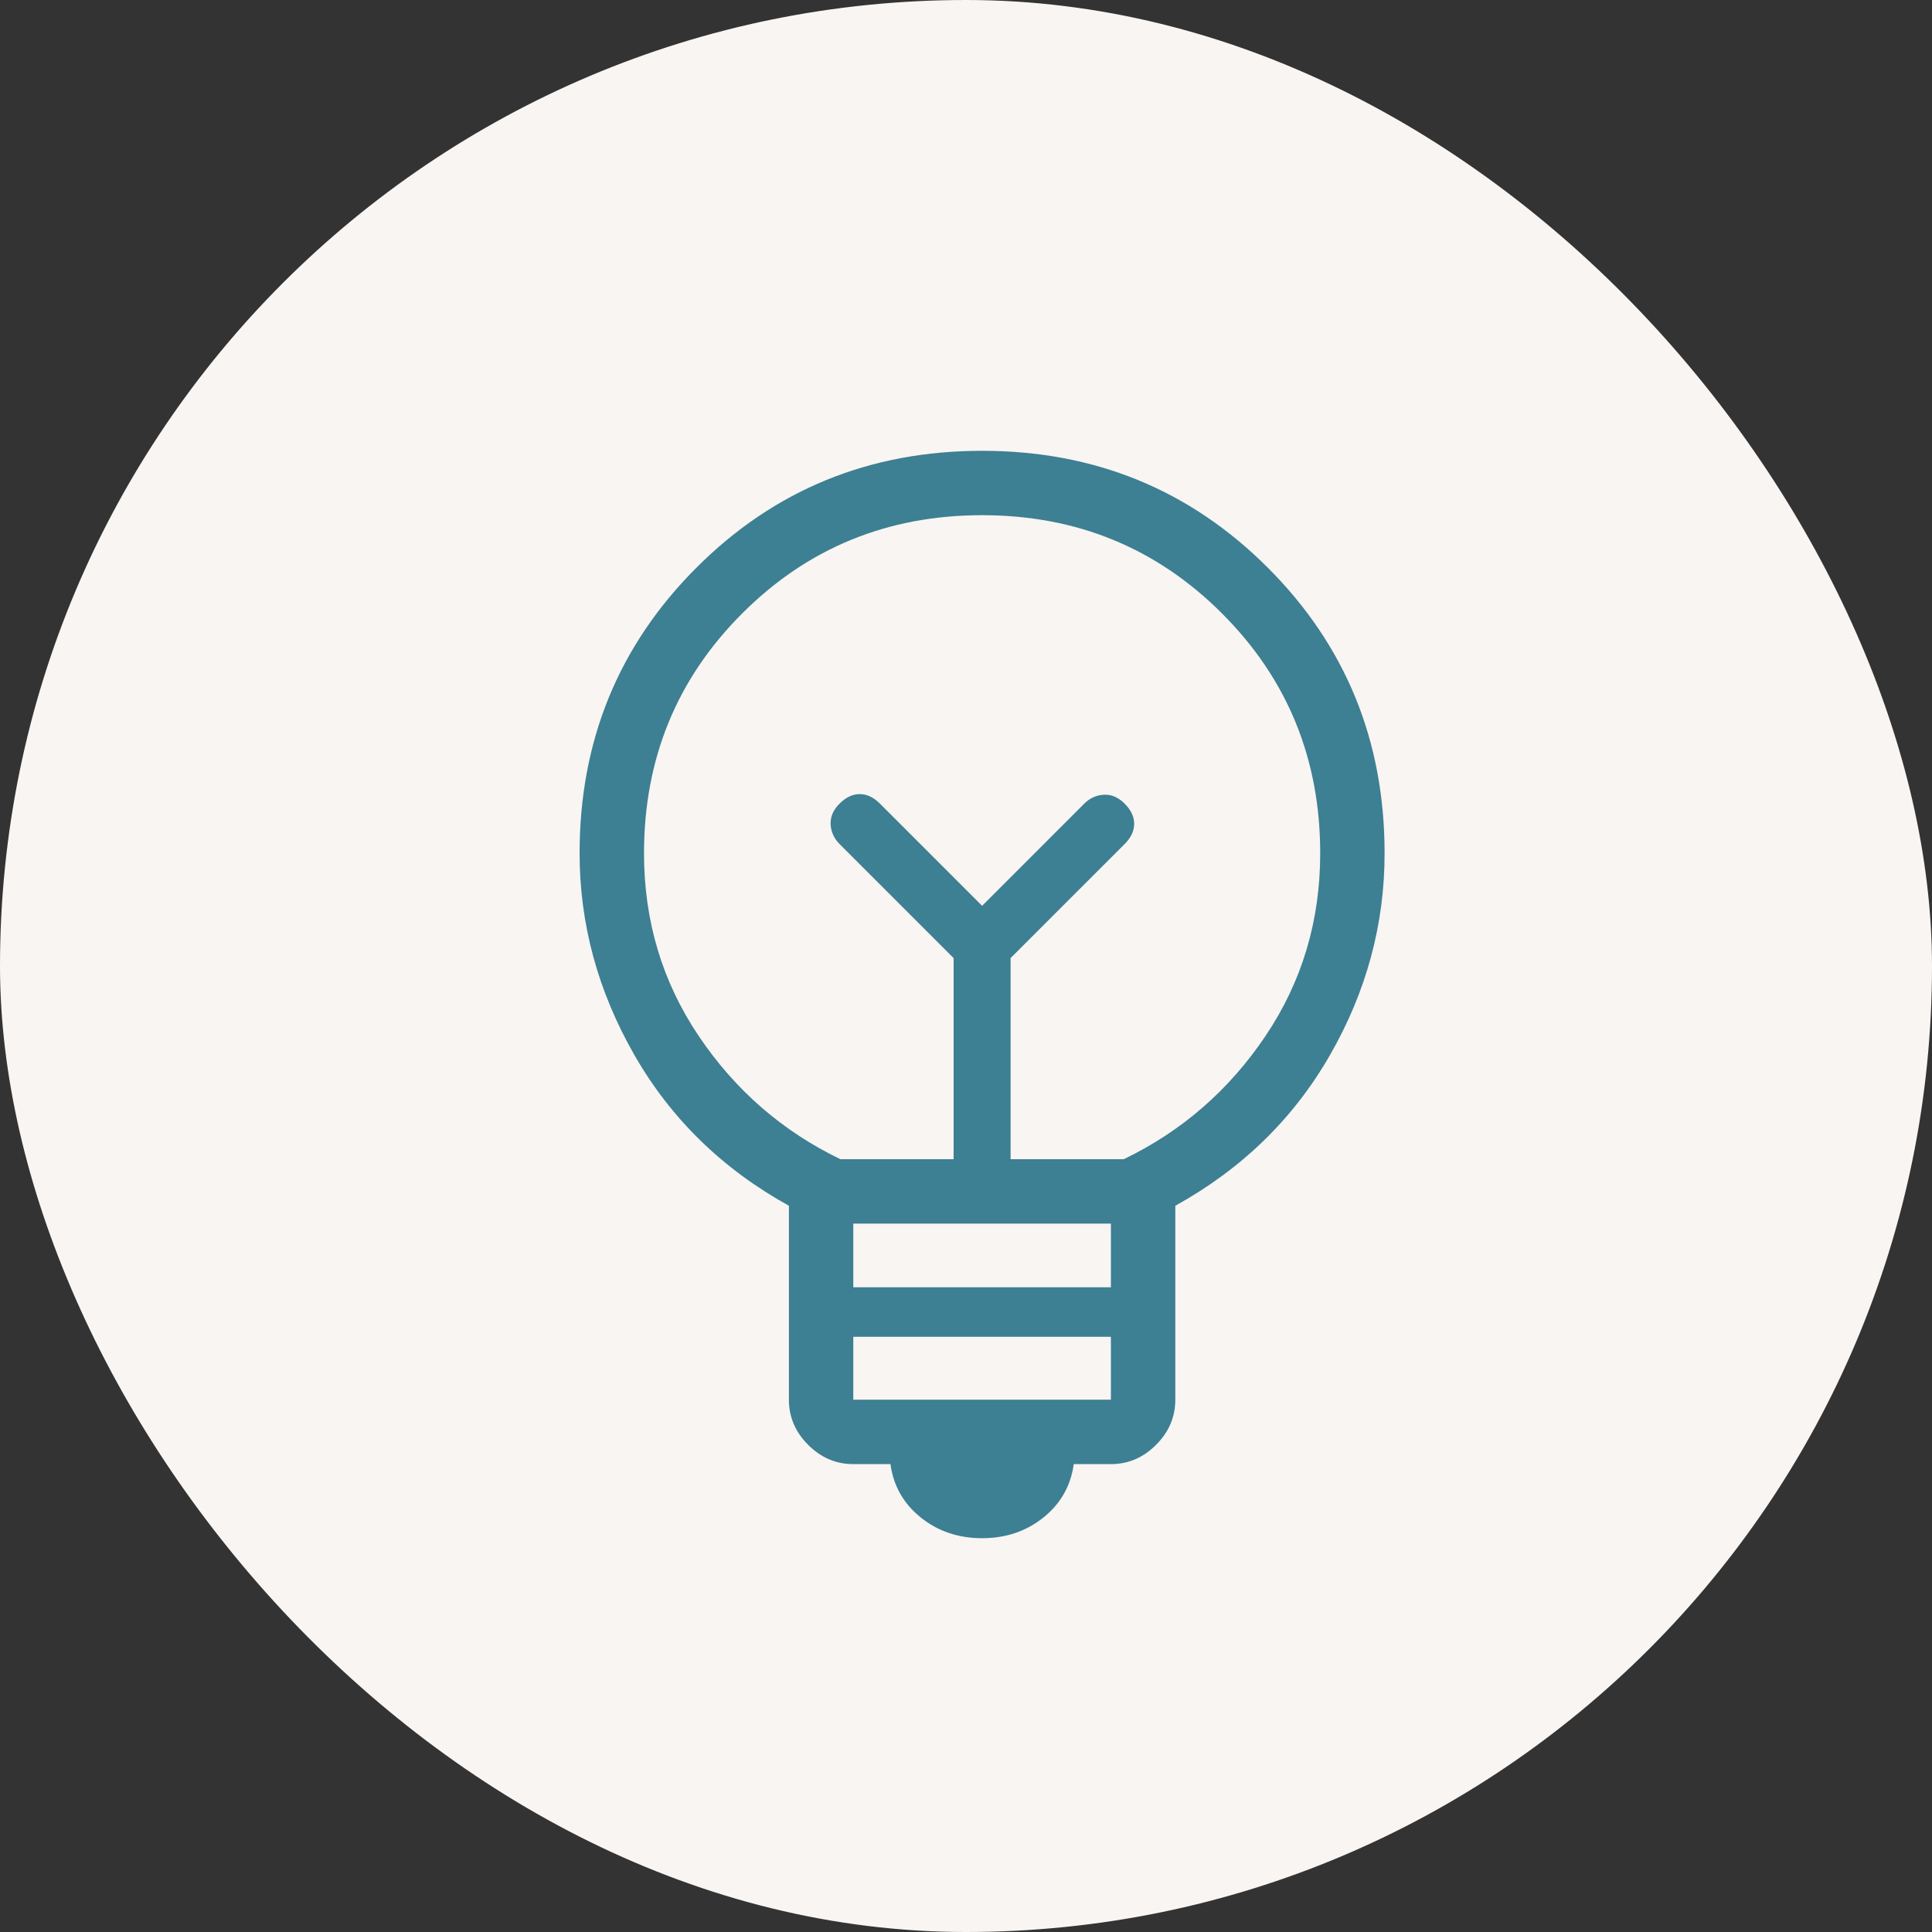
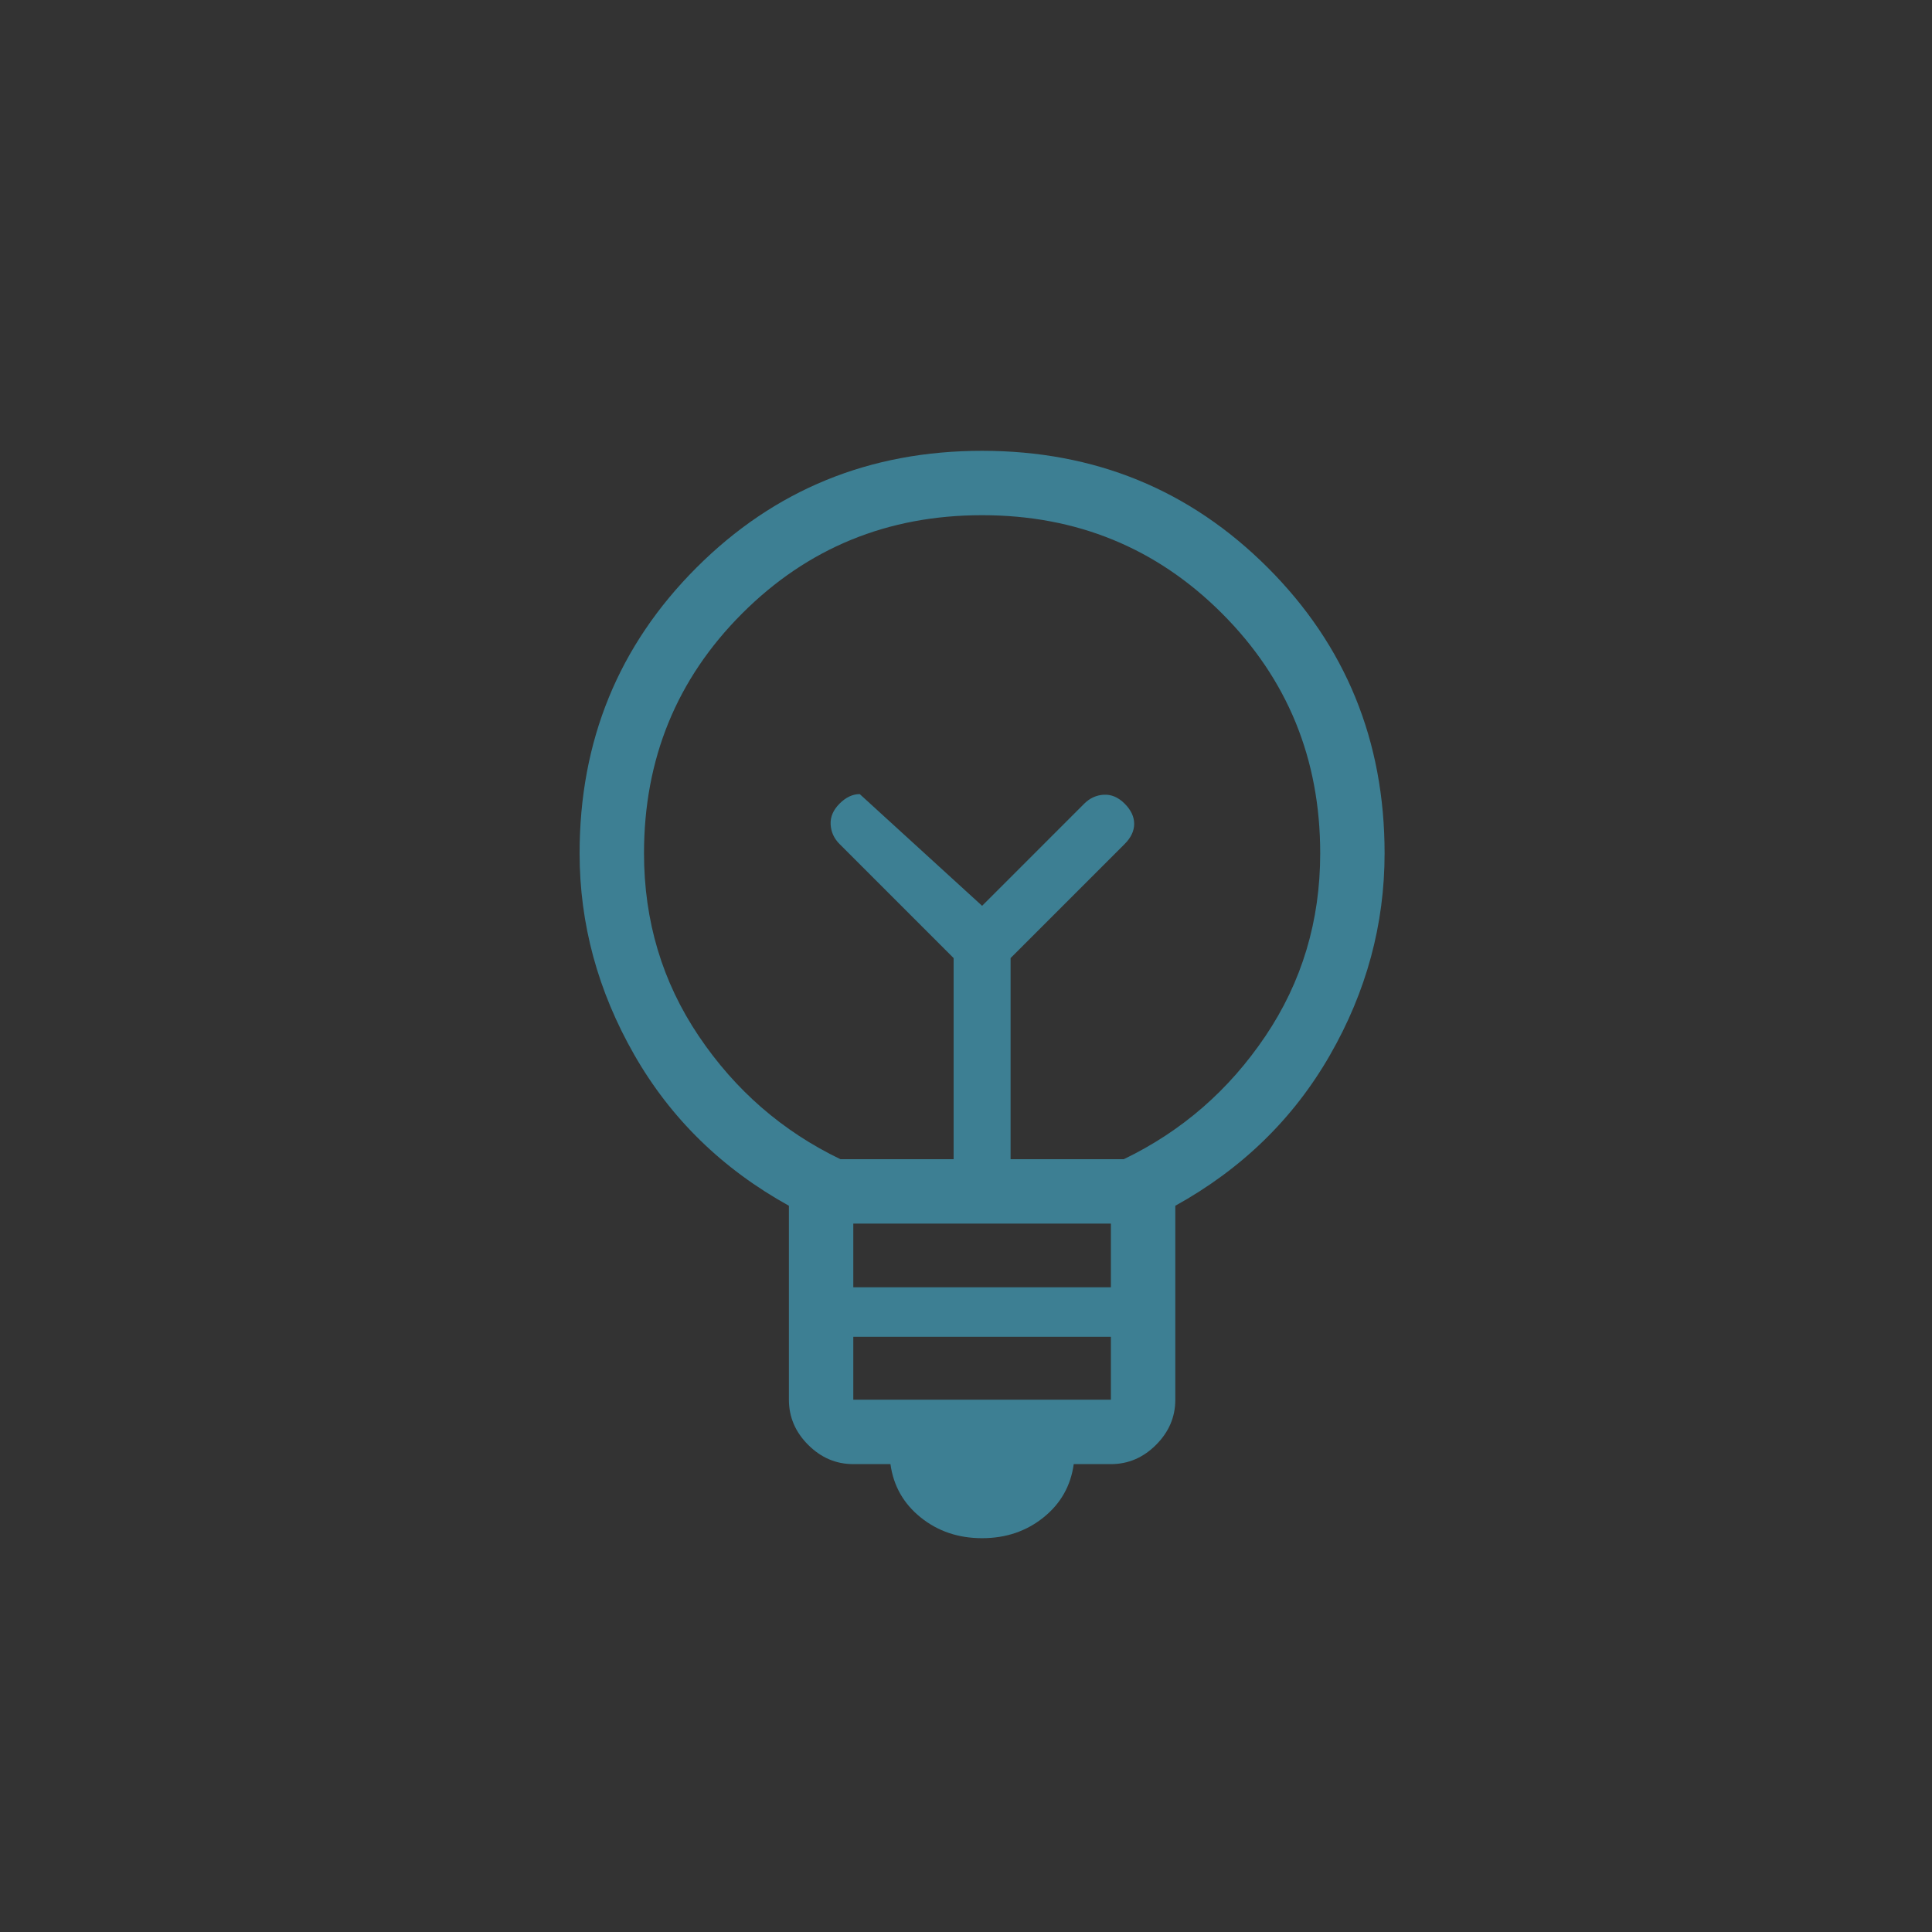
<svg xmlns="http://www.w3.org/2000/svg" width="80" height="80" viewBox="0 0 80 80" fill="none">
  <rect x="0" y="0" width="80" height="80" fill="#333333" stroke="none" />
-   <rect width="80" height="80" rx="40" fill="#F8F5F2" />
-   <path d="M40.667 63.693C39.682 63.693 38.834 63.406 38.123 62.833C37.412 62.261 36.995 61.525 36.872 60.626H35.333C34.619 60.626 33.996 60.36 33.464 59.828C32.932 59.297 32.667 58.673 32.667 57.959V49.928C29.908 48.4 27.773 46.316 26.264 43.677C24.755 41.038 24 38.257 24 35.333C24 30.673 25.613 26.731 28.839 23.505C32.064 20.28 36.007 18.667 40.667 18.667C45.327 18.667 49.269 20.28 52.495 23.505C55.72 26.731 57.333 30.673 57.333 35.333C57.333 38.277 56.579 41.063 55.069 43.692C53.56 46.321 51.426 48.4 48.667 49.928V57.959C48.667 58.673 48.401 59.297 47.869 59.828C47.338 60.36 46.715 60.626 46 60.626H44.461C44.338 61.525 43.921 62.261 43.21 62.833C42.499 63.406 41.651 63.693 40.667 63.693ZM35.333 57.959H46V55.354H35.333V57.959ZM35.333 53.303H46V50.667H35.333V53.303ZM34.8 48H39.487V39.672L34.764 34.949C34.535 34.72 34.412 34.45 34.395 34.139C34.378 33.828 34.501 33.54 34.764 33.277C35.027 33.014 35.306 32.882 35.6 32.882C35.894 32.882 36.173 33.014 36.436 33.277L40.667 37.508L44.897 33.277C45.127 33.048 45.397 32.925 45.708 32.908C46.019 32.891 46.306 33.014 46.569 33.277C46.832 33.54 46.964 33.819 46.964 34.113C46.964 34.407 46.832 34.686 46.569 34.949L41.846 39.672V48H46.533C48.933 46.844 50.889 45.145 52.4 42.9C53.911 40.656 54.667 38.133 54.667 35.333C54.667 31.422 53.311 28.111 50.6 25.4C47.889 22.689 44.578 21.333 40.667 21.333C36.756 21.333 33.444 22.689 30.733 25.4C28.022 28.111 26.667 31.422 26.667 35.333C26.667 38.133 27.422 40.656 28.933 42.9C30.444 45.145 32.4 46.844 34.8 48Z" fill="#3D7F93" />
+   <path d="M40.667 63.693C39.682 63.693 38.834 63.406 38.123 62.833C37.412 62.261 36.995 61.525 36.872 60.626H35.333C34.619 60.626 33.996 60.36 33.464 59.828C32.932 59.297 32.667 58.673 32.667 57.959V49.928C29.908 48.4 27.773 46.316 26.264 43.677C24.755 41.038 24 38.257 24 35.333C24 30.673 25.613 26.731 28.839 23.505C32.064 20.28 36.007 18.667 40.667 18.667C45.327 18.667 49.269 20.28 52.495 23.505C55.72 26.731 57.333 30.673 57.333 35.333C57.333 38.277 56.579 41.063 55.069 43.692C53.56 46.321 51.426 48.4 48.667 49.928V57.959C48.667 58.673 48.401 59.297 47.869 59.828C47.338 60.36 46.715 60.626 46 60.626H44.461C44.338 61.525 43.921 62.261 43.21 62.833C42.499 63.406 41.651 63.693 40.667 63.693ZM35.333 57.959H46V55.354H35.333V57.959ZM35.333 53.303H46V50.667H35.333V53.303ZM34.8 48H39.487V39.672L34.764 34.949C34.535 34.72 34.412 34.45 34.395 34.139C34.378 33.828 34.501 33.54 34.764 33.277C35.027 33.014 35.306 32.882 35.6 32.882L40.667 37.508L44.897 33.277C45.127 33.048 45.397 32.925 45.708 32.908C46.019 32.891 46.306 33.014 46.569 33.277C46.832 33.54 46.964 33.819 46.964 34.113C46.964 34.407 46.832 34.686 46.569 34.949L41.846 39.672V48H46.533C48.933 46.844 50.889 45.145 52.4 42.9C53.911 40.656 54.667 38.133 54.667 35.333C54.667 31.422 53.311 28.111 50.6 25.4C47.889 22.689 44.578 21.333 40.667 21.333C36.756 21.333 33.444 22.689 30.733 25.4C28.022 28.111 26.667 31.422 26.667 35.333C26.667 38.133 27.422 40.656 28.933 42.9C30.444 45.145 32.4 46.844 34.8 48Z" fill="#3D7F93" />
</svg>